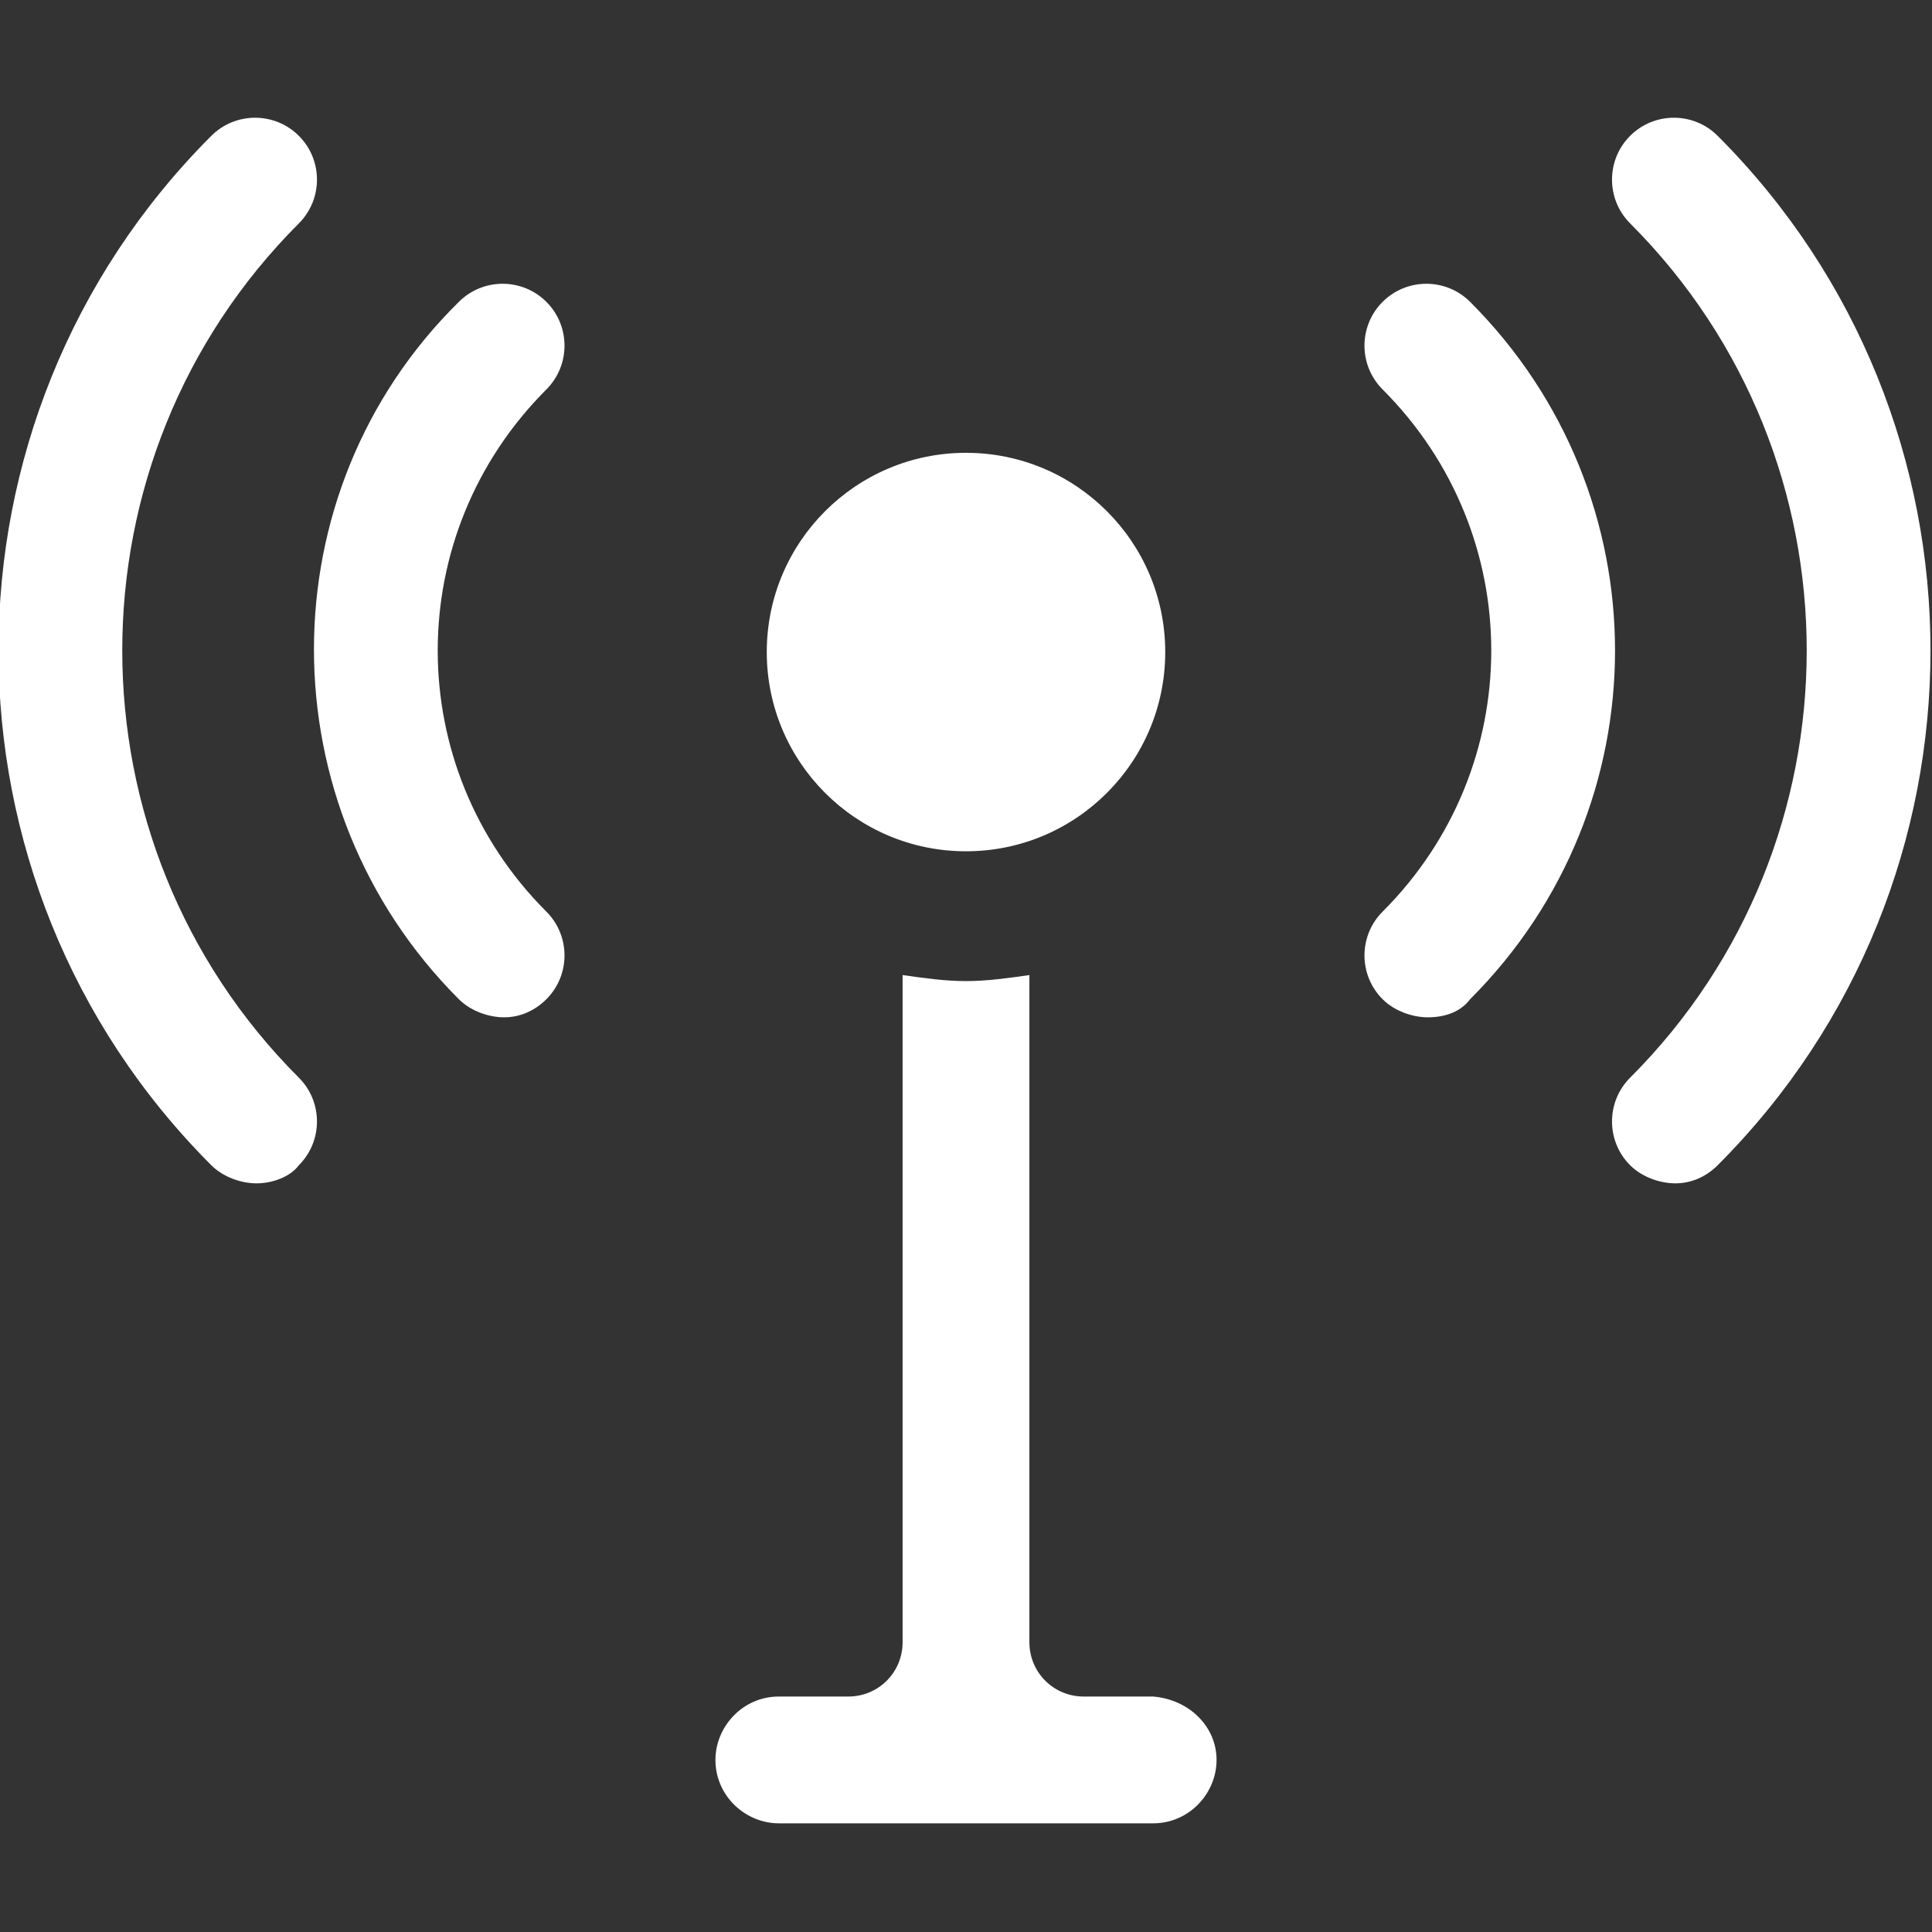
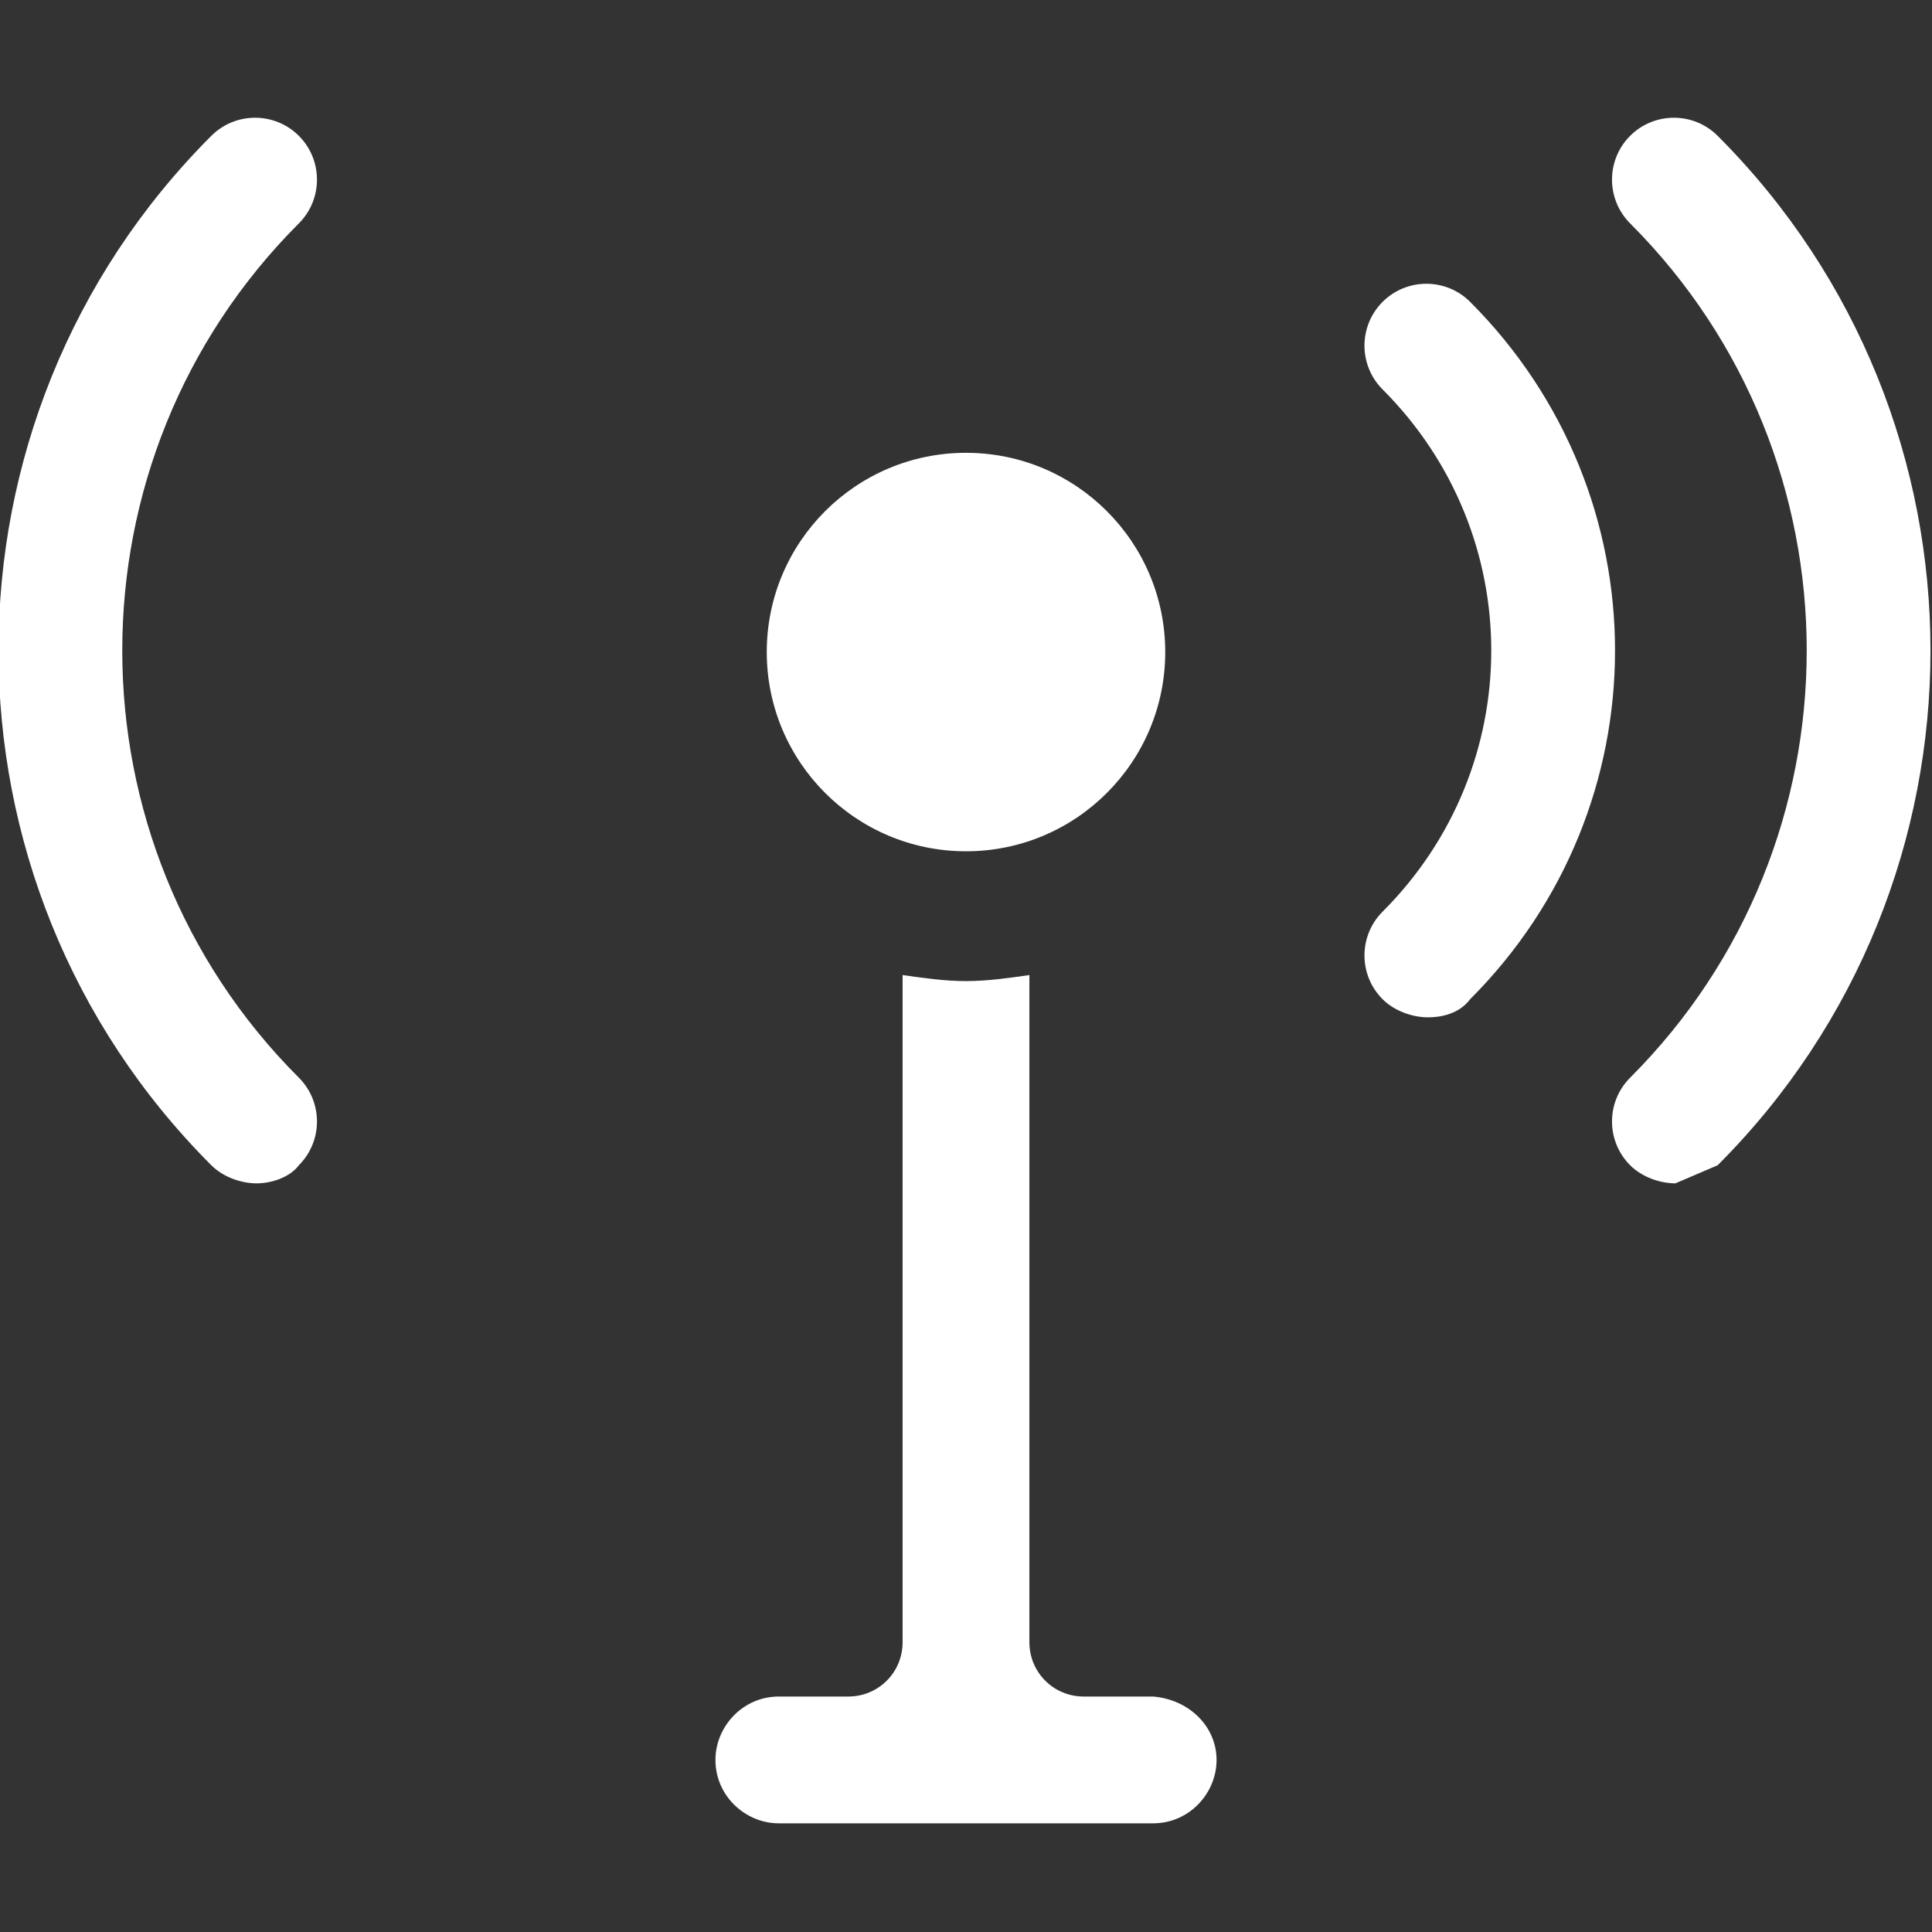
<svg xmlns="http://www.w3.org/2000/svg" version="1.1" baseProfile="tiny" id="Layer_1" x="0px" y="0px" viewBox="0 0 64 64" overflow="visible" xml:space="preserve">
  <rect x="0" y="0" width="64" height="64" fill="#333333" stroke="none" />
  <path fill="#FFFFFF" d="M40.3,58.3c0,1.1-0.9,2.1-2.1,2.1H25.8c-1.1,0-2.1-0.9-2.1-2.1c0-1.1,0.9-2.1,2.1-2.1h2.3  c1,0,1.8-0.8,1.8-1.8V32.3c0.7,0.1,1.4,0.2,2.1,0.2c0.7,0,1.4-0.1,2.1-0.2v22.1c0,1,0.8,1.8,1.8,1.8h2.3  C39.4,56.3,40.3,57.2,40.3,58.3z" />
-   <path fill="#FFFFFF" d="M16.7,33.7c-0.5,0-1.1-0.2-1.5-0.6c-6.4-6.4-6.4-16.8,0-23.1c0.8-0.8,2.1-0.8,2.9,0c0.8,0.8,0.8,2.1,0,2.9  c-4.8,4.8-4.8,12.5,0,17.3c0.8,0.8,0.8,2.1,0,2.9C17.7,33.5,17.2,33.7,16.7,33.7z" />
  <path fill="#FFFFFF" d="M8.5,39.2c-0.5,0-1.1-0.2-1.5-0.6c-9.4-9.4-9.4-24.7,0-34.1c0.8-0.8,2.1-0.8,2.9,0s0.8,2.1,0,2.9  c-7.8,7.8-7.8,20.5,0,28.3c0.8,0.8,0.8,2.1,0,2.9C9.6,39,9,39.2,8.5,39.2z" />
  <path fill="#FFFFFF" d="M47.3,33.7c-0.5,0-1.1-0.2-1.5-0.6c-0.8-0.8-0.8-2.1,0-2.9c4.8-4.8,4.8-12.5,0-17.3c-0.8-0.8-0.8-2.1,0-2.9  c0.8-0.8,2.1-0.8,2.9,0c6.4,6.4,6.4,16.7,0,23.1C48.4,33.5,47.9,33.7,47.3,33.7z" />
-   <path fill="#FFFFFF" d="M55.5,39.2c-0.5,0-1.1-0.2-1.5-0.6c-0.8-0.8-0.8-2.1,0-2.9c7.8-7.8,7.8-20.5,0-28.3c-0.8-0.8-0.8-2.1,0-2.9  s2.1-0.8,2.9,0c9.4,9.4,9.4,24.7,0,34.1C56.5,39,56,39.2,55.5,39.2z" />
+   <path fill="#FFFFFF" d="M55.5,39.2c-0.5,0-1.1-0.2-1.5-0.6c-0.8-0.8-0.8-2.1,0-2.9c7.8-7.8,7.8-20.5,0-28.3c-0.8-0.8-0.8-2.1,0-2.9  s2.1-0.8,2.9,0c9.4,9.4,9.4,24.7,0,34.1z" />
  <circle fill="#FFFFFF" cx="32" cy="21.6" r="6.6" />
</svg>